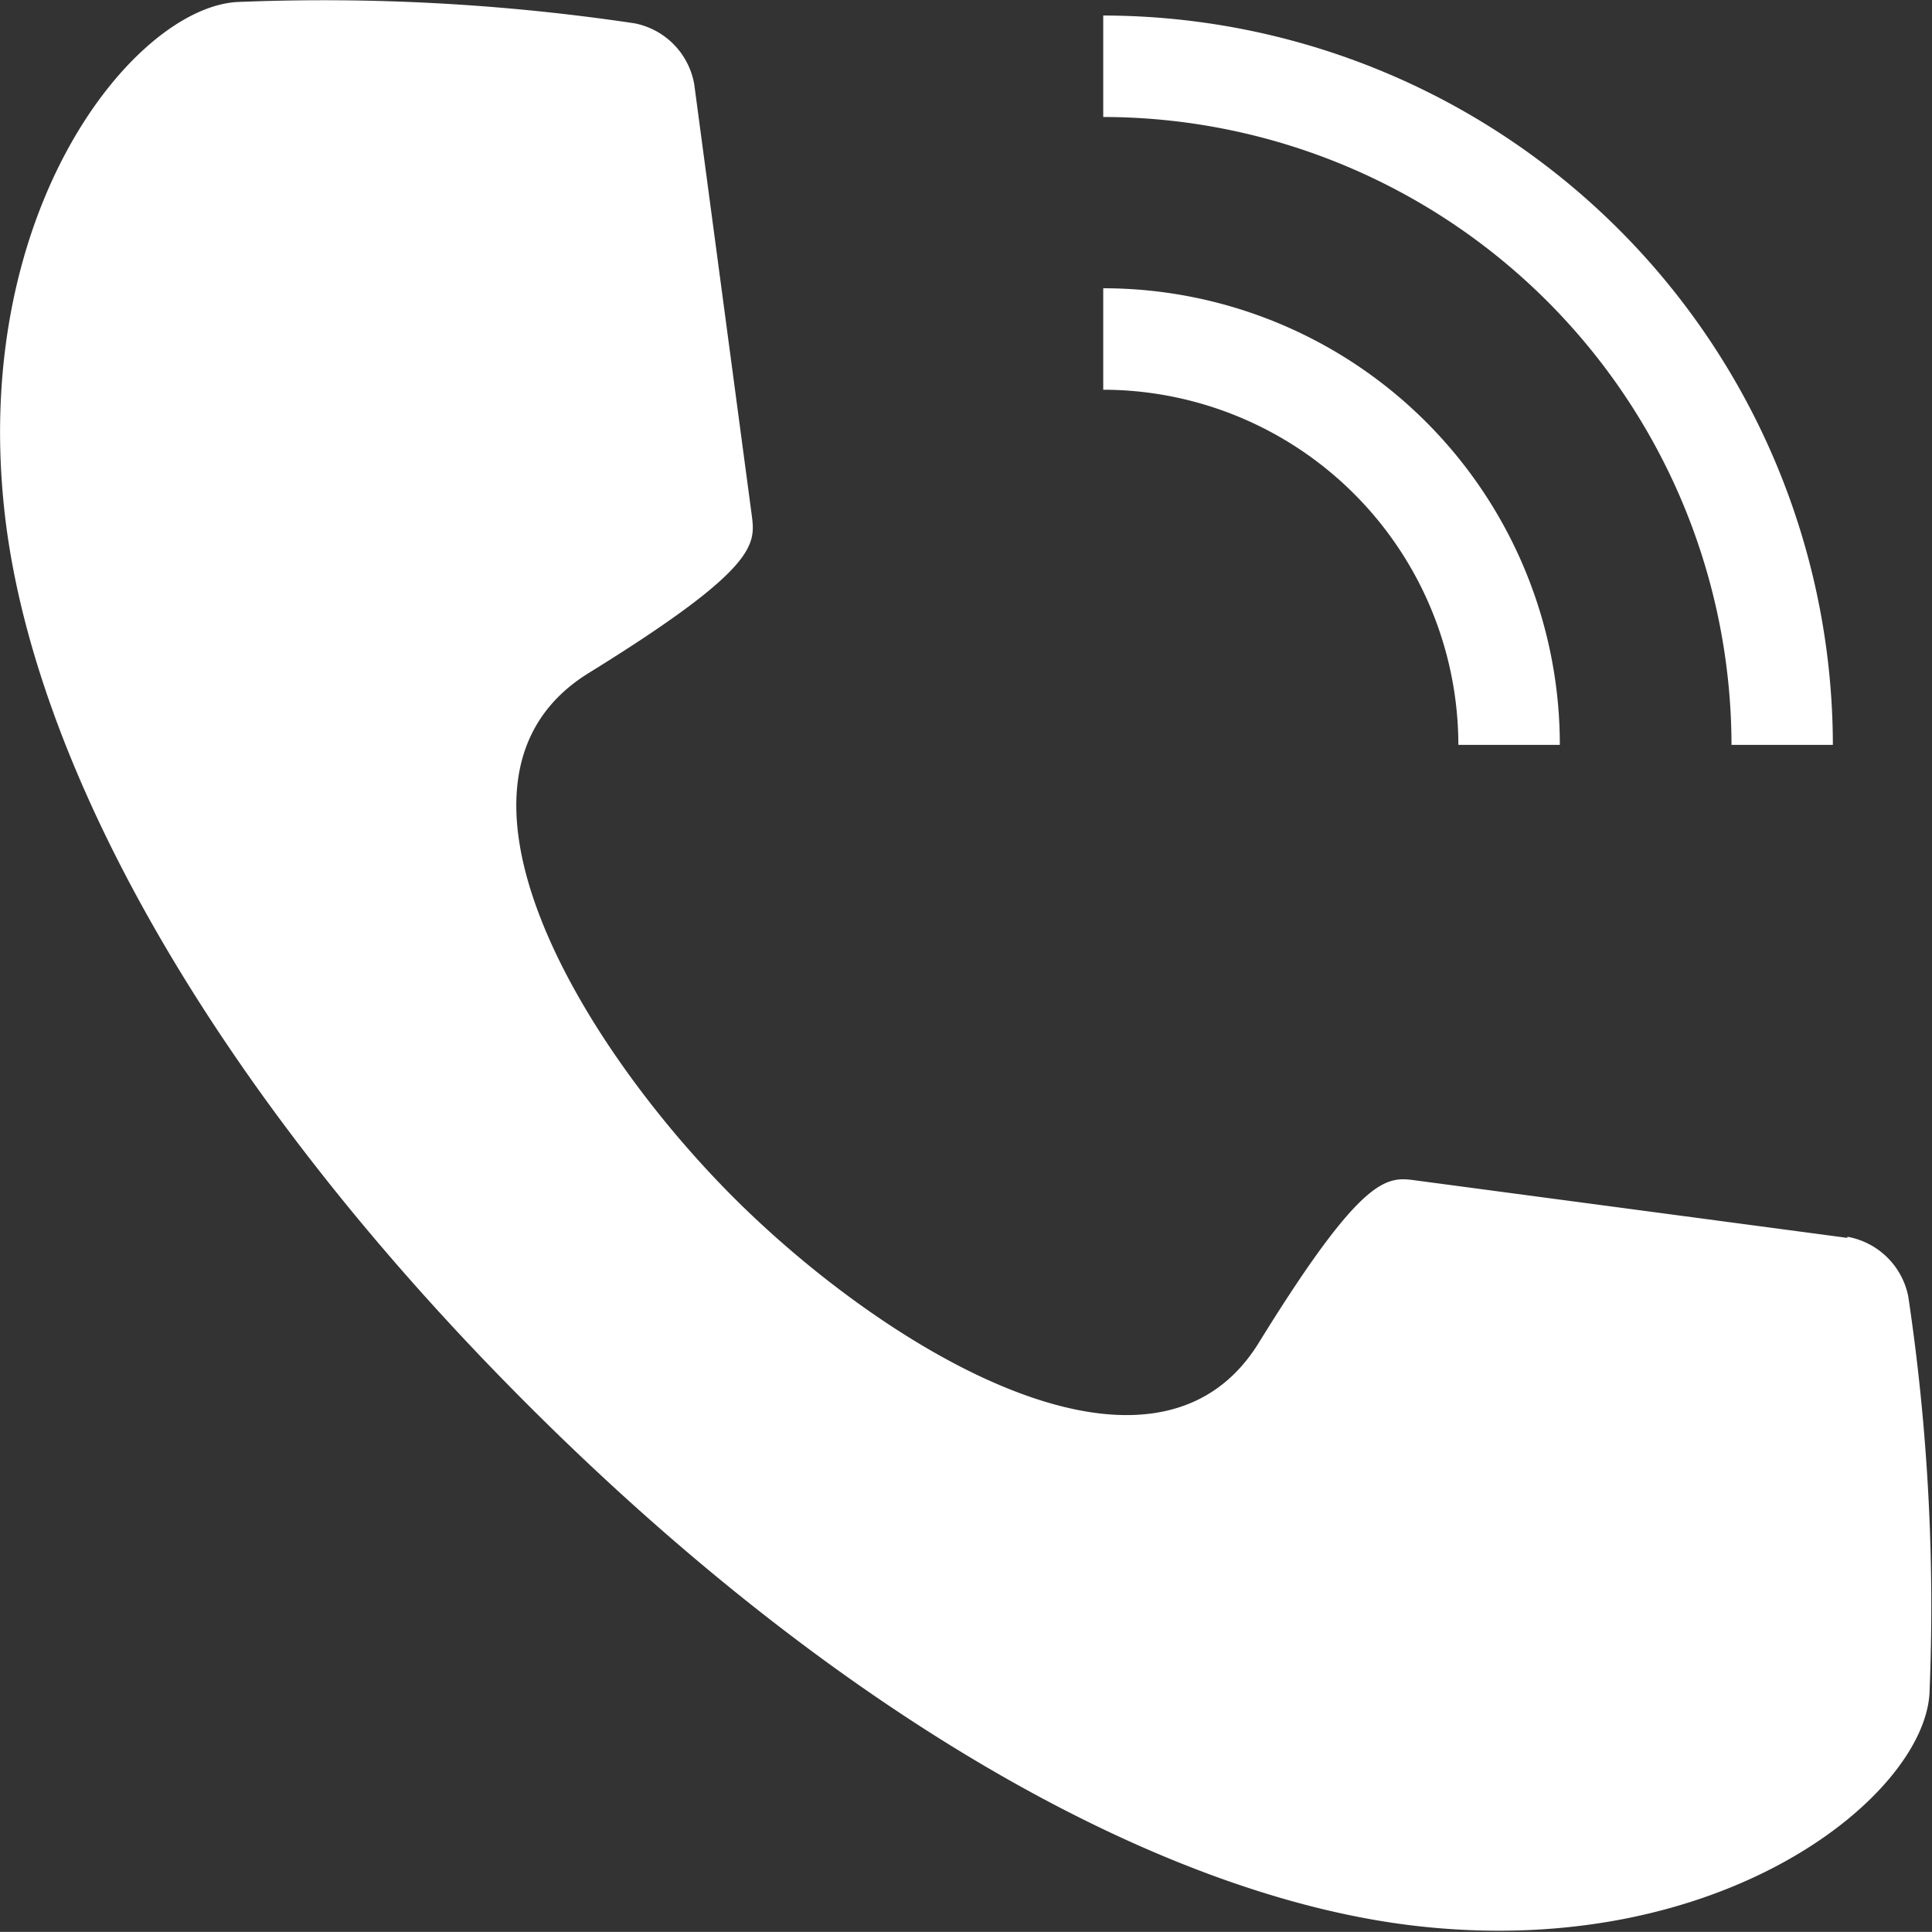
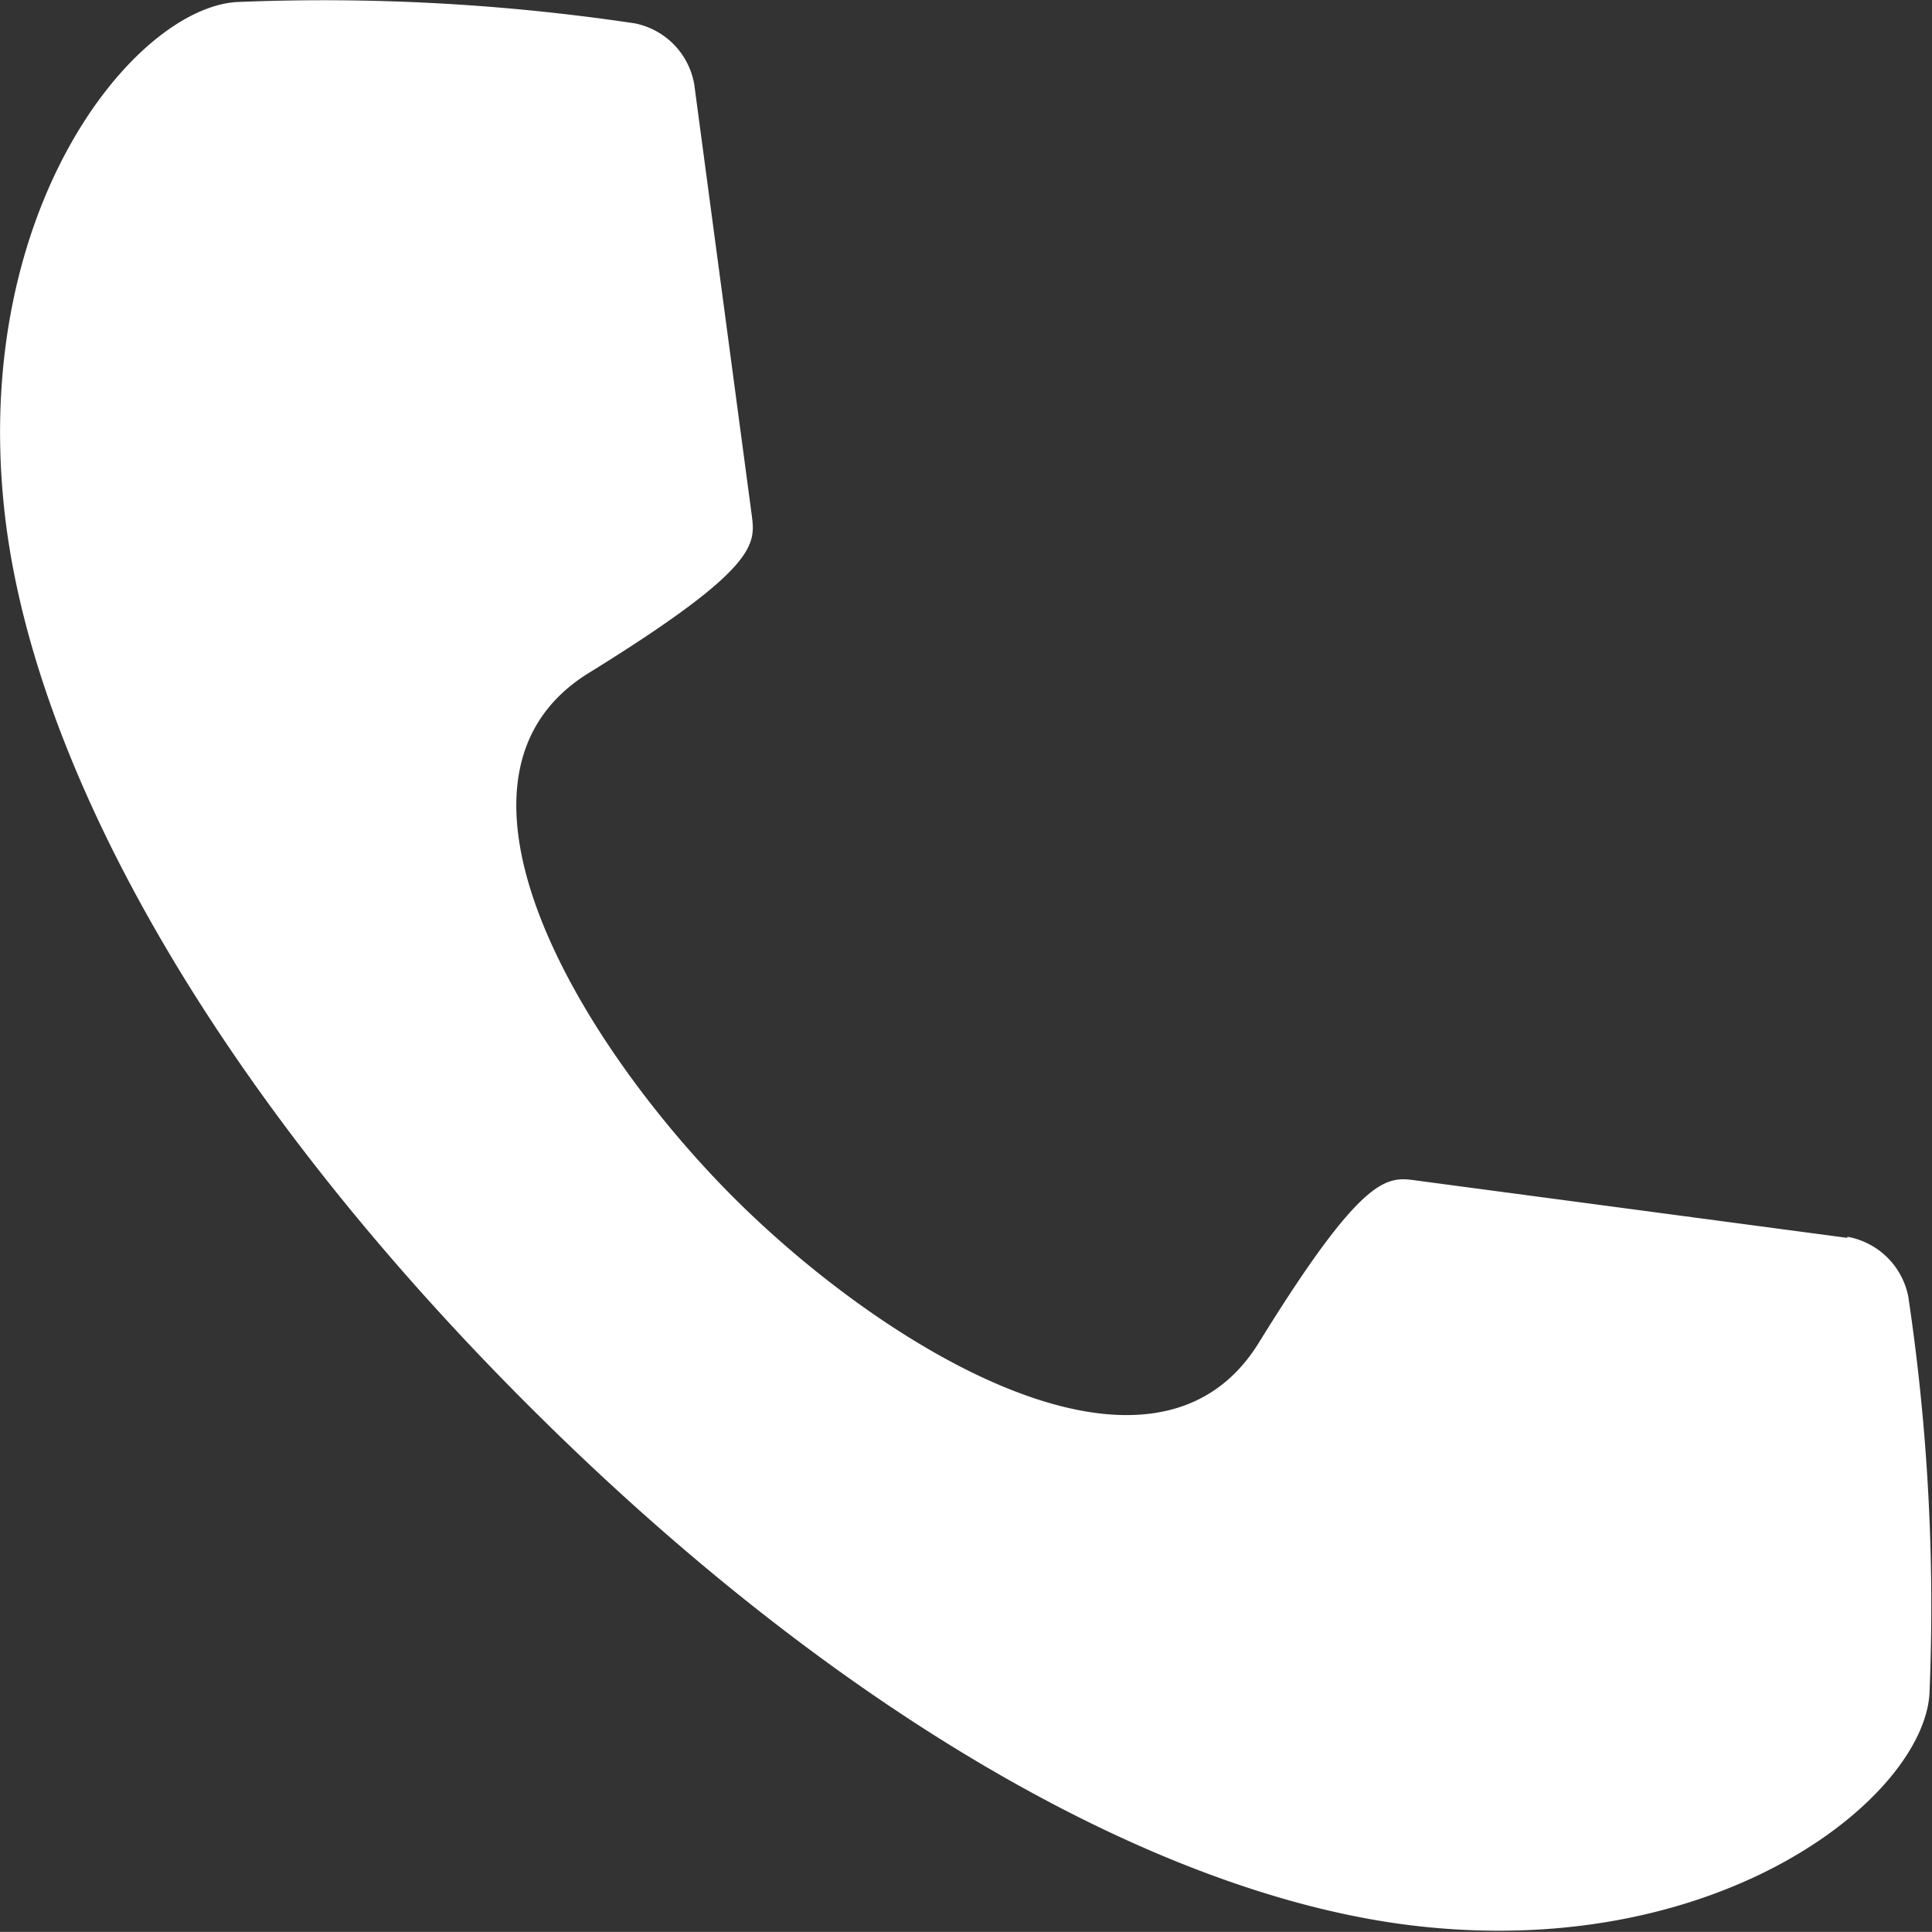
<svg xmlns="http://www.w3.org/2000/svg" width="19.041" height="19.04" viewBox="0 0 19.041 19.04">
  <rect x="0" y="0" width="19.041" height="19.04" fill="#333333" stroke="none" />
  <g id="Group_52" data-name="Group 52" transform="translate(-409.932 -5921.841)">
    <path id="Path_106" data-name="Path 106" d="M478.639,4992.753l-4.251-.566c-.286-.039-.518-.07-1.549,1.6s-3.666.077-5.175-1.431-3.1-4.137-1.429-5.17,1.644-1.267,1.607-1.555l-.567-4.248a.742.742,0,0,0-.587-.6,20.745,20.745,0,0,0-3.922-.21c-1.008.064-2.61,2.03-2.291,5,.266,2.482,2.024,5.688,5.152,8.817s6.335,4.886,8.815,5.15c2.975.319,4.942-1.281,5.007-2.293a20.633,20.633,0,0,0-.209-3.917.745.745,0,0,0-.6-.588" transform="translate(-50.501 941.288)" fill="#fff" />
-     <path id="Path_107" data-name="Path 107" d="M477.217,4987.875h1a7.2,7.2,0,0,0-7.191-7.188v1a6.2,6.2,0,0,1,6.192,6.191" transform="translate(-50.221 941.307)" fill="#fff" />
-     <path id="Path_108" data-name="Path 108" d="M474.526,4987.559h1a4.5,4.5,0,0,0-4.5-4.5v1a3.506,3.506,0,0,1,3.5,3.5" transform="translate(-50.221 941.623)" fill="#fff" />
  </g>
</svg>